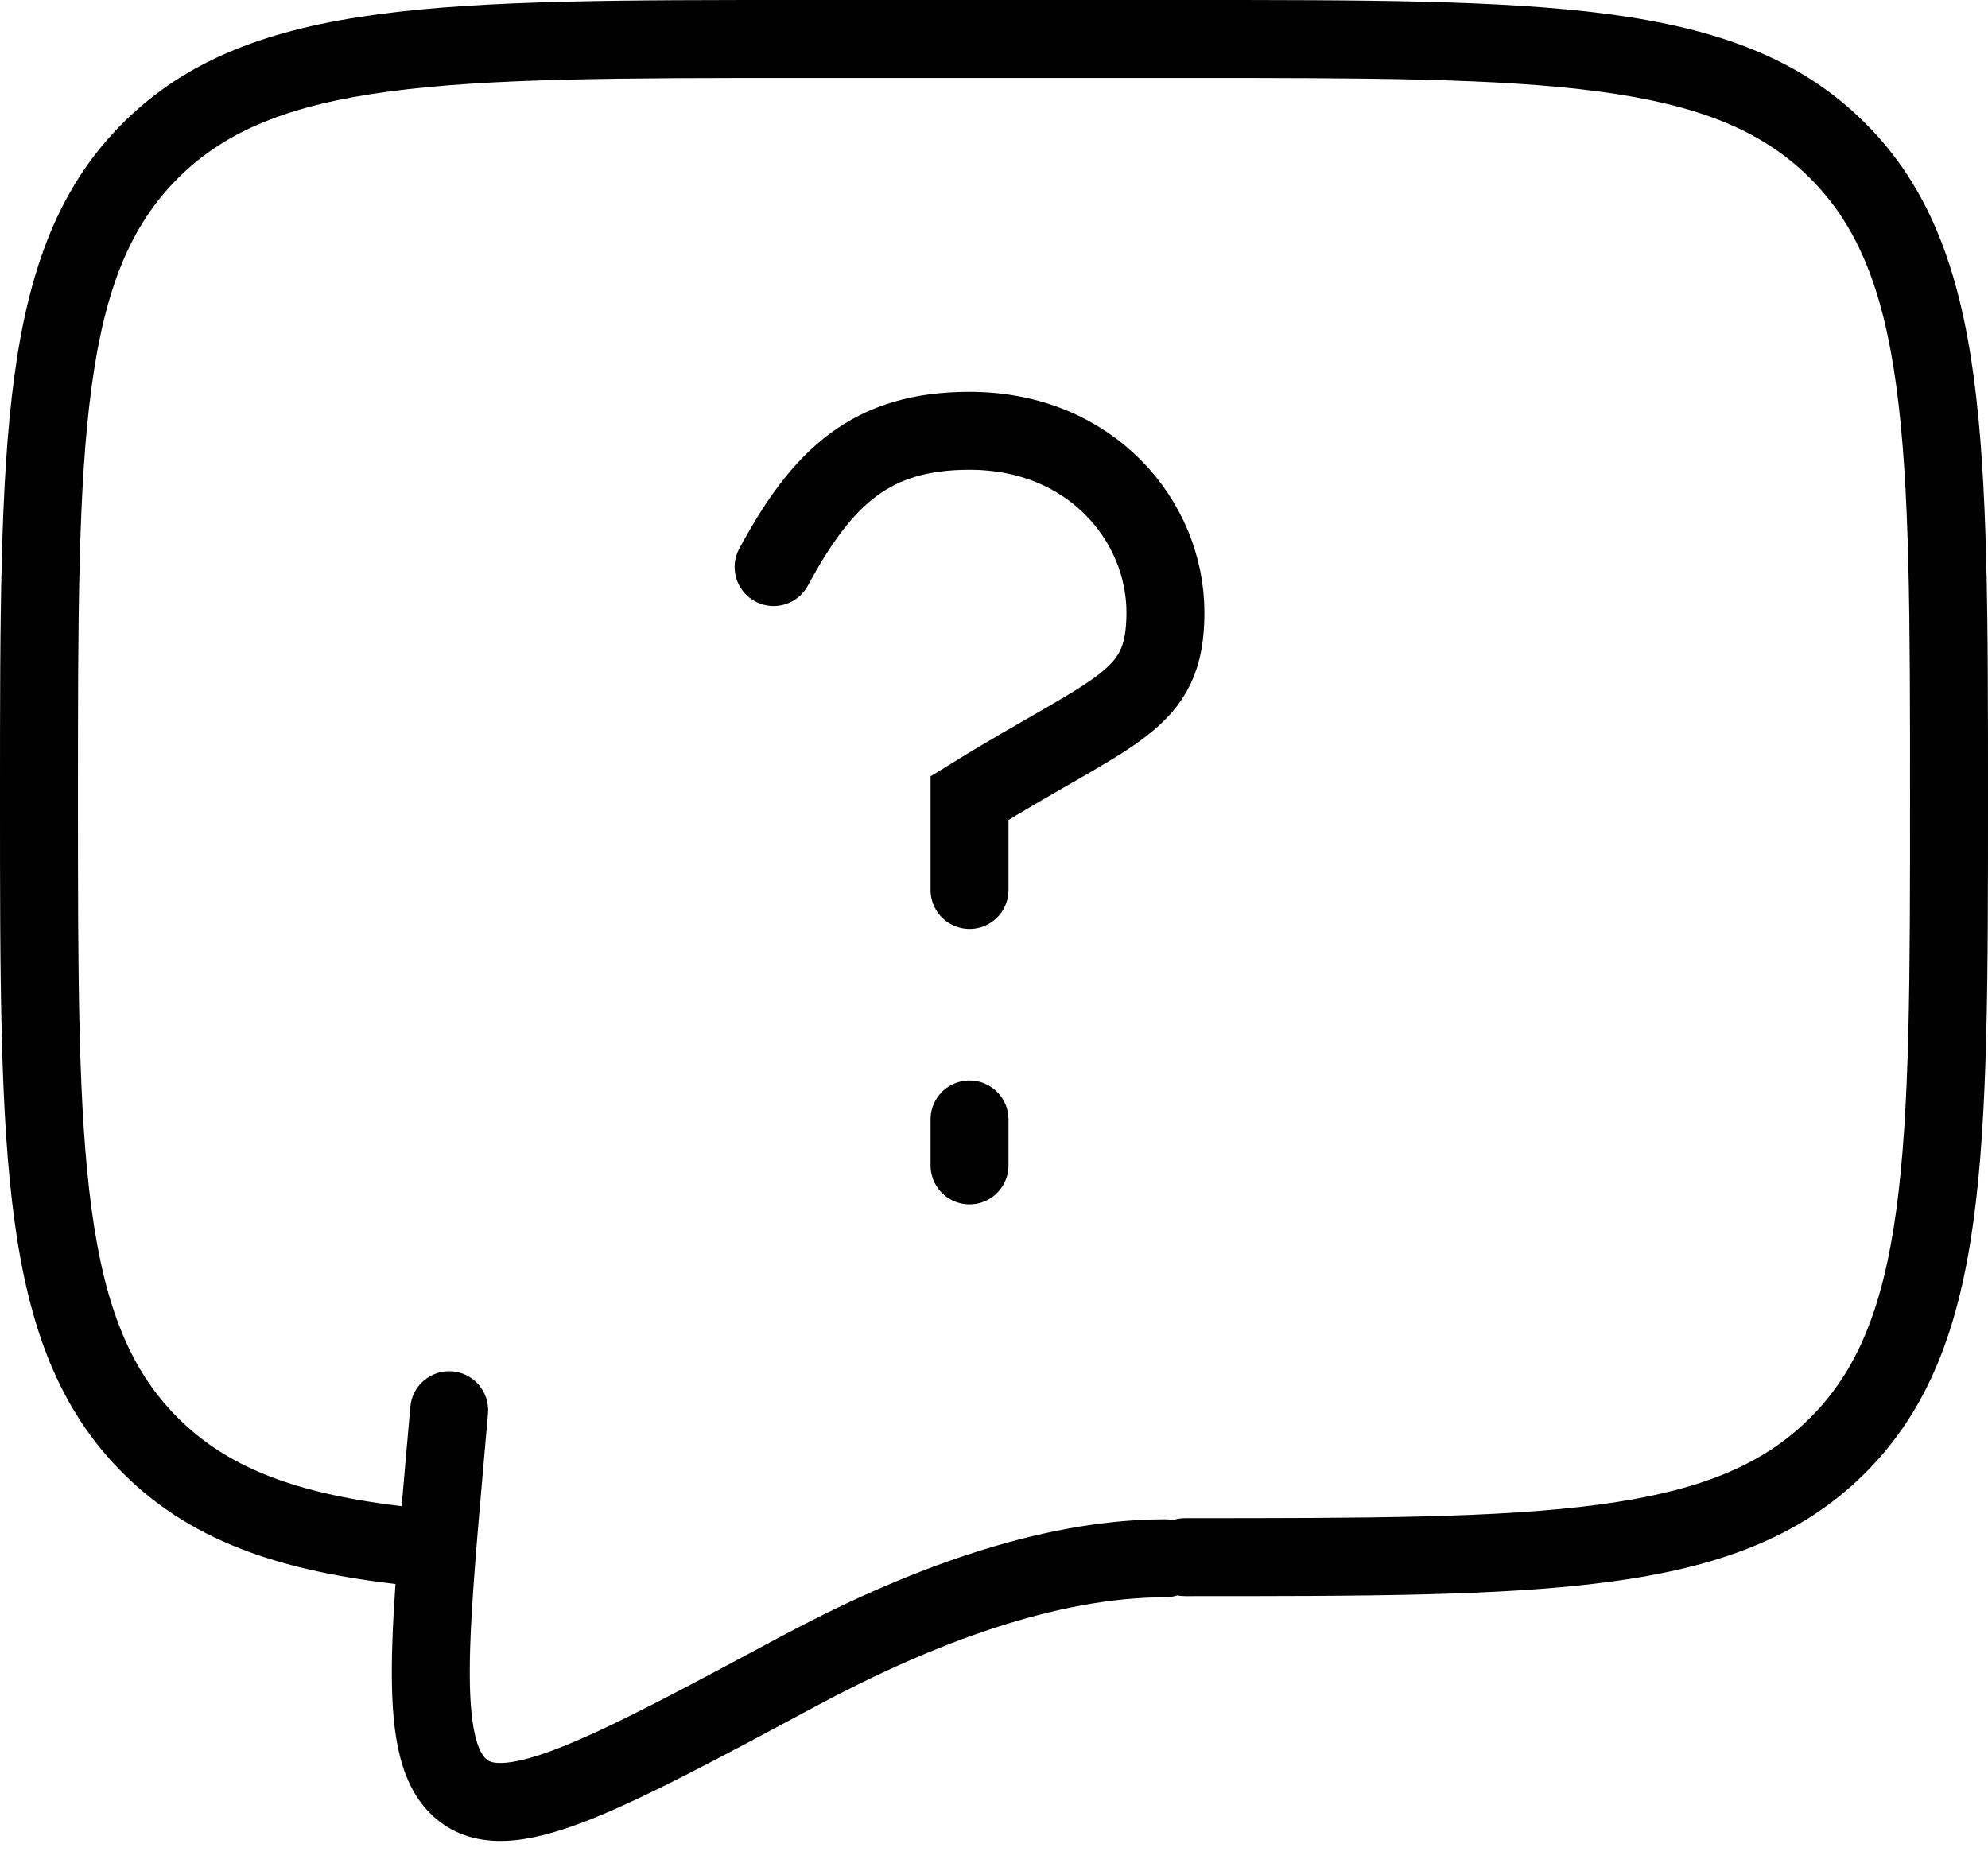
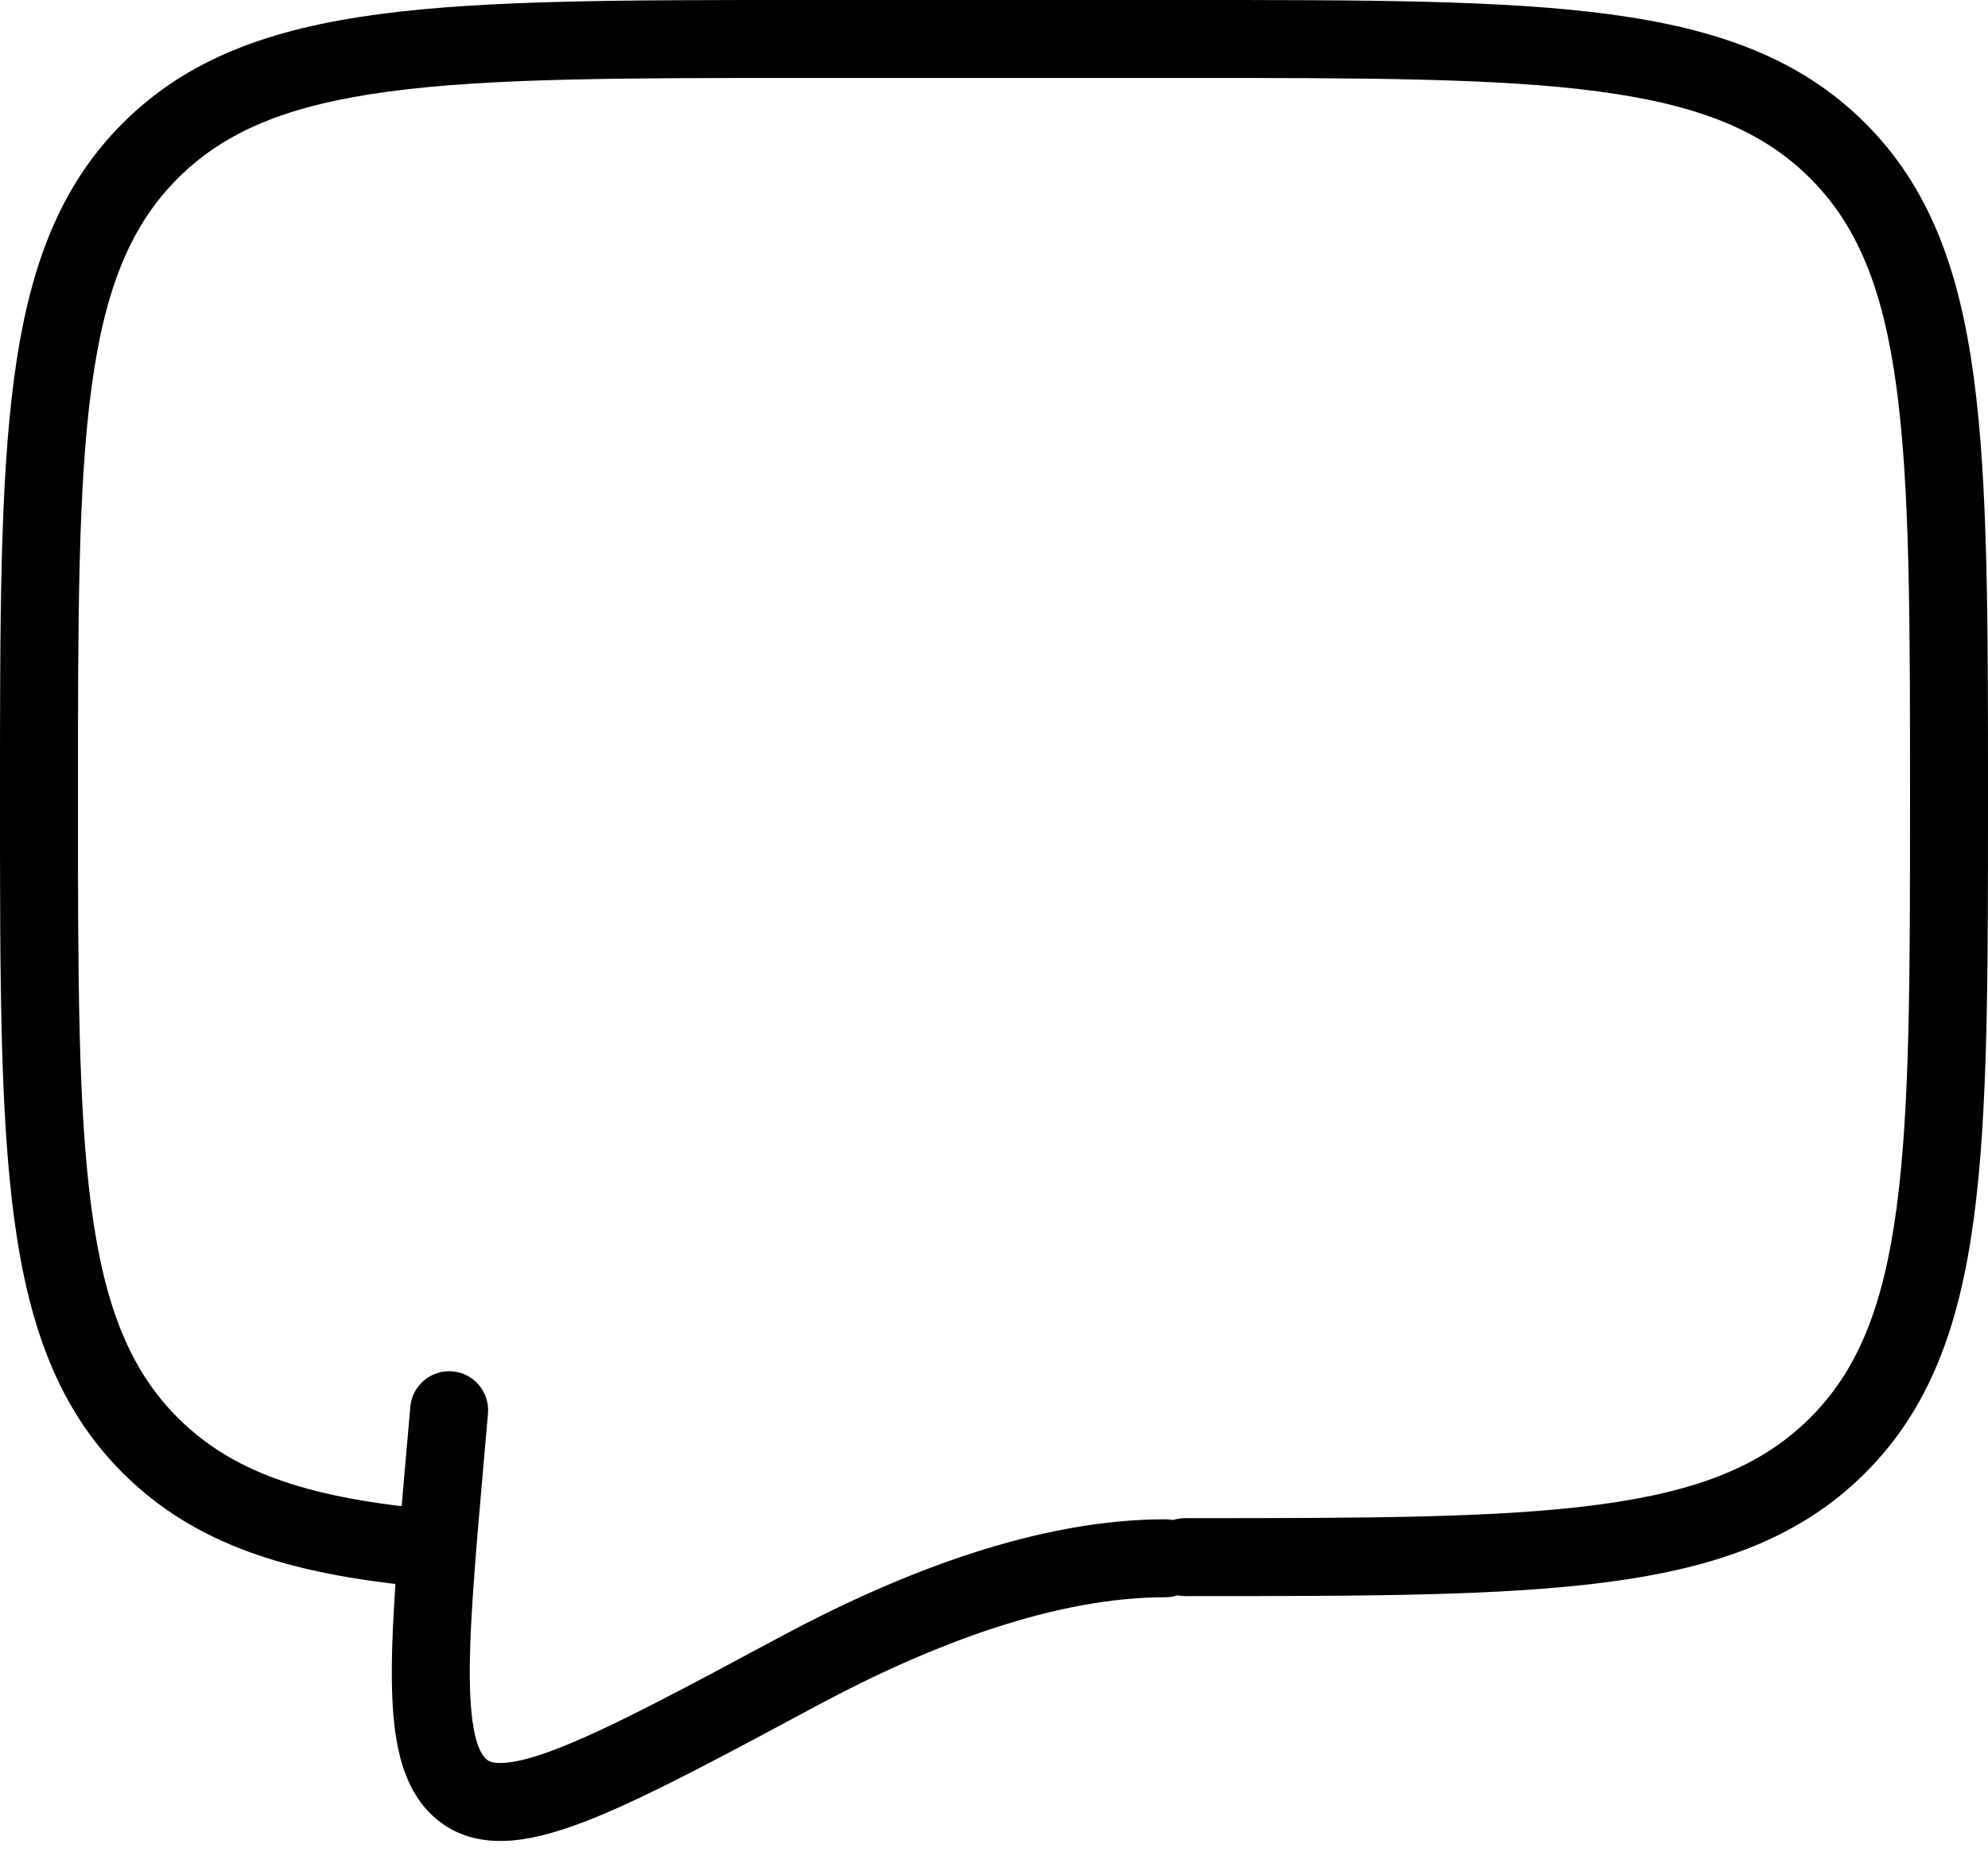
<svg xmlns="http://www.w3.org/2000/svg" width="51" height="48" viewBox="0 0 51 48" fill="none">
-   <path d="M19.846 14.547C21.103 12.217 22.359 11.052 24.872 11.052C28.003 11.052 29.898 13.382 29.898 15.711C29.898 18.041 28.641 18.145 24.872 20.475V22.831M24.872 28.72V29.898" stroke="black" stroke-width="2" stroke-linecap="round" />
  <path d="M30.4 38.949C29.848 38.949 29.4 39.396 29.4 39.949C29.4 40.501 29.848 40.949 30.4 40.949V38.949ZM47.13 37.097L46.425 36.387L46.425 36.387L47.13 37.097ZM47.13 3.852L46.425 4.561L46.425 4.561L47.13 3.852ZM3.87 3.852L3.166 3.143L3.166 3.143L3.87 3.852ZM3.87 37.097L4.575 36.387L4.575 36.387L3.87 37.097ZM10.703 40.697C11.252 40.751 11.742 40.349 11.795 39.799C11.849 39.249 11.447 38.76 10.897 38.706L10.703 40.697ZM29.897 40.978C30.45 40.978 30.897 40.53 30.897 39.978C30.897 39.426 30.45 38.978 29.897 38.978V40.978ZM20.486 42.877L20.959 43.758L20.959 43.758L20.486 42.877ZM11.94 45.98L11.37 46.801L11.37 46.802L11.94 45.98ZM11.419 37.359L10.423 37.271V37.271L11.419 37.359ZM12.519 36.267C12.567 35.717 12.161 35.232 11.61 35.183C11.06 35.135 10.575 35.542 10.527 36.092L12.519 36.267ZM30.4 40.949C34.992 40.949 38.535 40.951 41.286 40.583C44.064 40.212 46.182 39.448 47.834 37.806L46.425 36.387C45.207 37.598 43.58 38.259 41.021 38.601C38.434 38.947 35.048 38.949 30.4 38.949V40.949ZM47.834 37.806C49.487 36.164 50.258 34.056 50.632 31.293C51.002 28.559 51 25.036 51 20.474H49C49 25.093 48.998 28.456 48.65 31.025C48.307 33.564 47.642 35.178 46.425 36.387L47.834 37.806ZM51 20.474C51 15.913 51.002 12.39 50.632 9.656C50.258 6.892 49.487 4.785 47.834 3.143L46.425 4.561C47.642 5.771 48.307 7.385 48.65 9.924C48.998 12.493 49 15.856 49 20.474H51ZM47.834 3.143C46.182 1.501 44.064 0.736 41.286 0.365C38.535 -0.002 34.992 0 30.4 0V2C35.048 2 38.434 2.002 41.021 2.348C43.58 2.69 45.207 3.351 46.425 4.561L47.834 3.143ZM30.4 0H20.6V2H30.4V0ZM20.6 0C16.008 0 12.465 -0.002 9.714 0.365C6.936 0.736 4.818 1.501 3.166 3.143L4.575 4.561C5.793 3.351 7.42 2.69 9.979 2.348C12.566 2.002 15.952 2 20.6 2V0ZM3.166 3.143C1.512 4.785 0.742 6.892 0.368 9.656C-0.002 12.39 0 15.913 0 20.474H2C2 15.856 2.002 12.493 2.35 9.924C2.693 7.385 3.358 5.771 4.575 4.561L3.166 3.143ZM0 20.474C0 25.036 -0.002 28.559 0.368 31.293C0.742 34.056 1.512 36.164 3.166 37.806L4.575 36.387C3.358 35.178 2.693 33.564 2.35 31.025C2.002 28.456 2 25.093 2 20.474H0ZM3.166 37.806C5.008 39.637 7.431 40.377 10.703 40.697L10.897 38.706C7.798 38.404 5.933 37.736 4.575 36.387L3.166 37.806ZM29.897 38.978C26.621 38.978 23.11 40.334 20.013 41.996L20.959 43.758C23.956 42.15 27.115 40.978 29.897 40.978V38.978ZM20.013 41.996C17.543 43.322 15.767 44.273 14.457 44.799C13.804 45.062 13.335 45.189 12.999 45.222C12.678 45.254 12.559 45.192 12.51 45.158L11.37 46.802C11.925 47.186 12.563 47.274 13.193 47.213C13.808 47.153 14.482 46.945 15.203 46.655C16.641 46.077 18.536 45.059 20.959 43.758L20.013 41.996ZM12.51 45.158C12.354 45.05 12.093 44.687 12.056 43.276C12.021 41.945 12.185 40.068 12.415 37.446L10.423 37.271C10.197 39.839 10.018 41.855 10.057 43.328C10.093 44.721 10.32 46.073 11.37 46.801L12.51 45.158ZM12.415 37.446L12.519 36.267L10.527 36.092L10.423 37.271L12.415 37.446Z" fill="black" />
</svg>